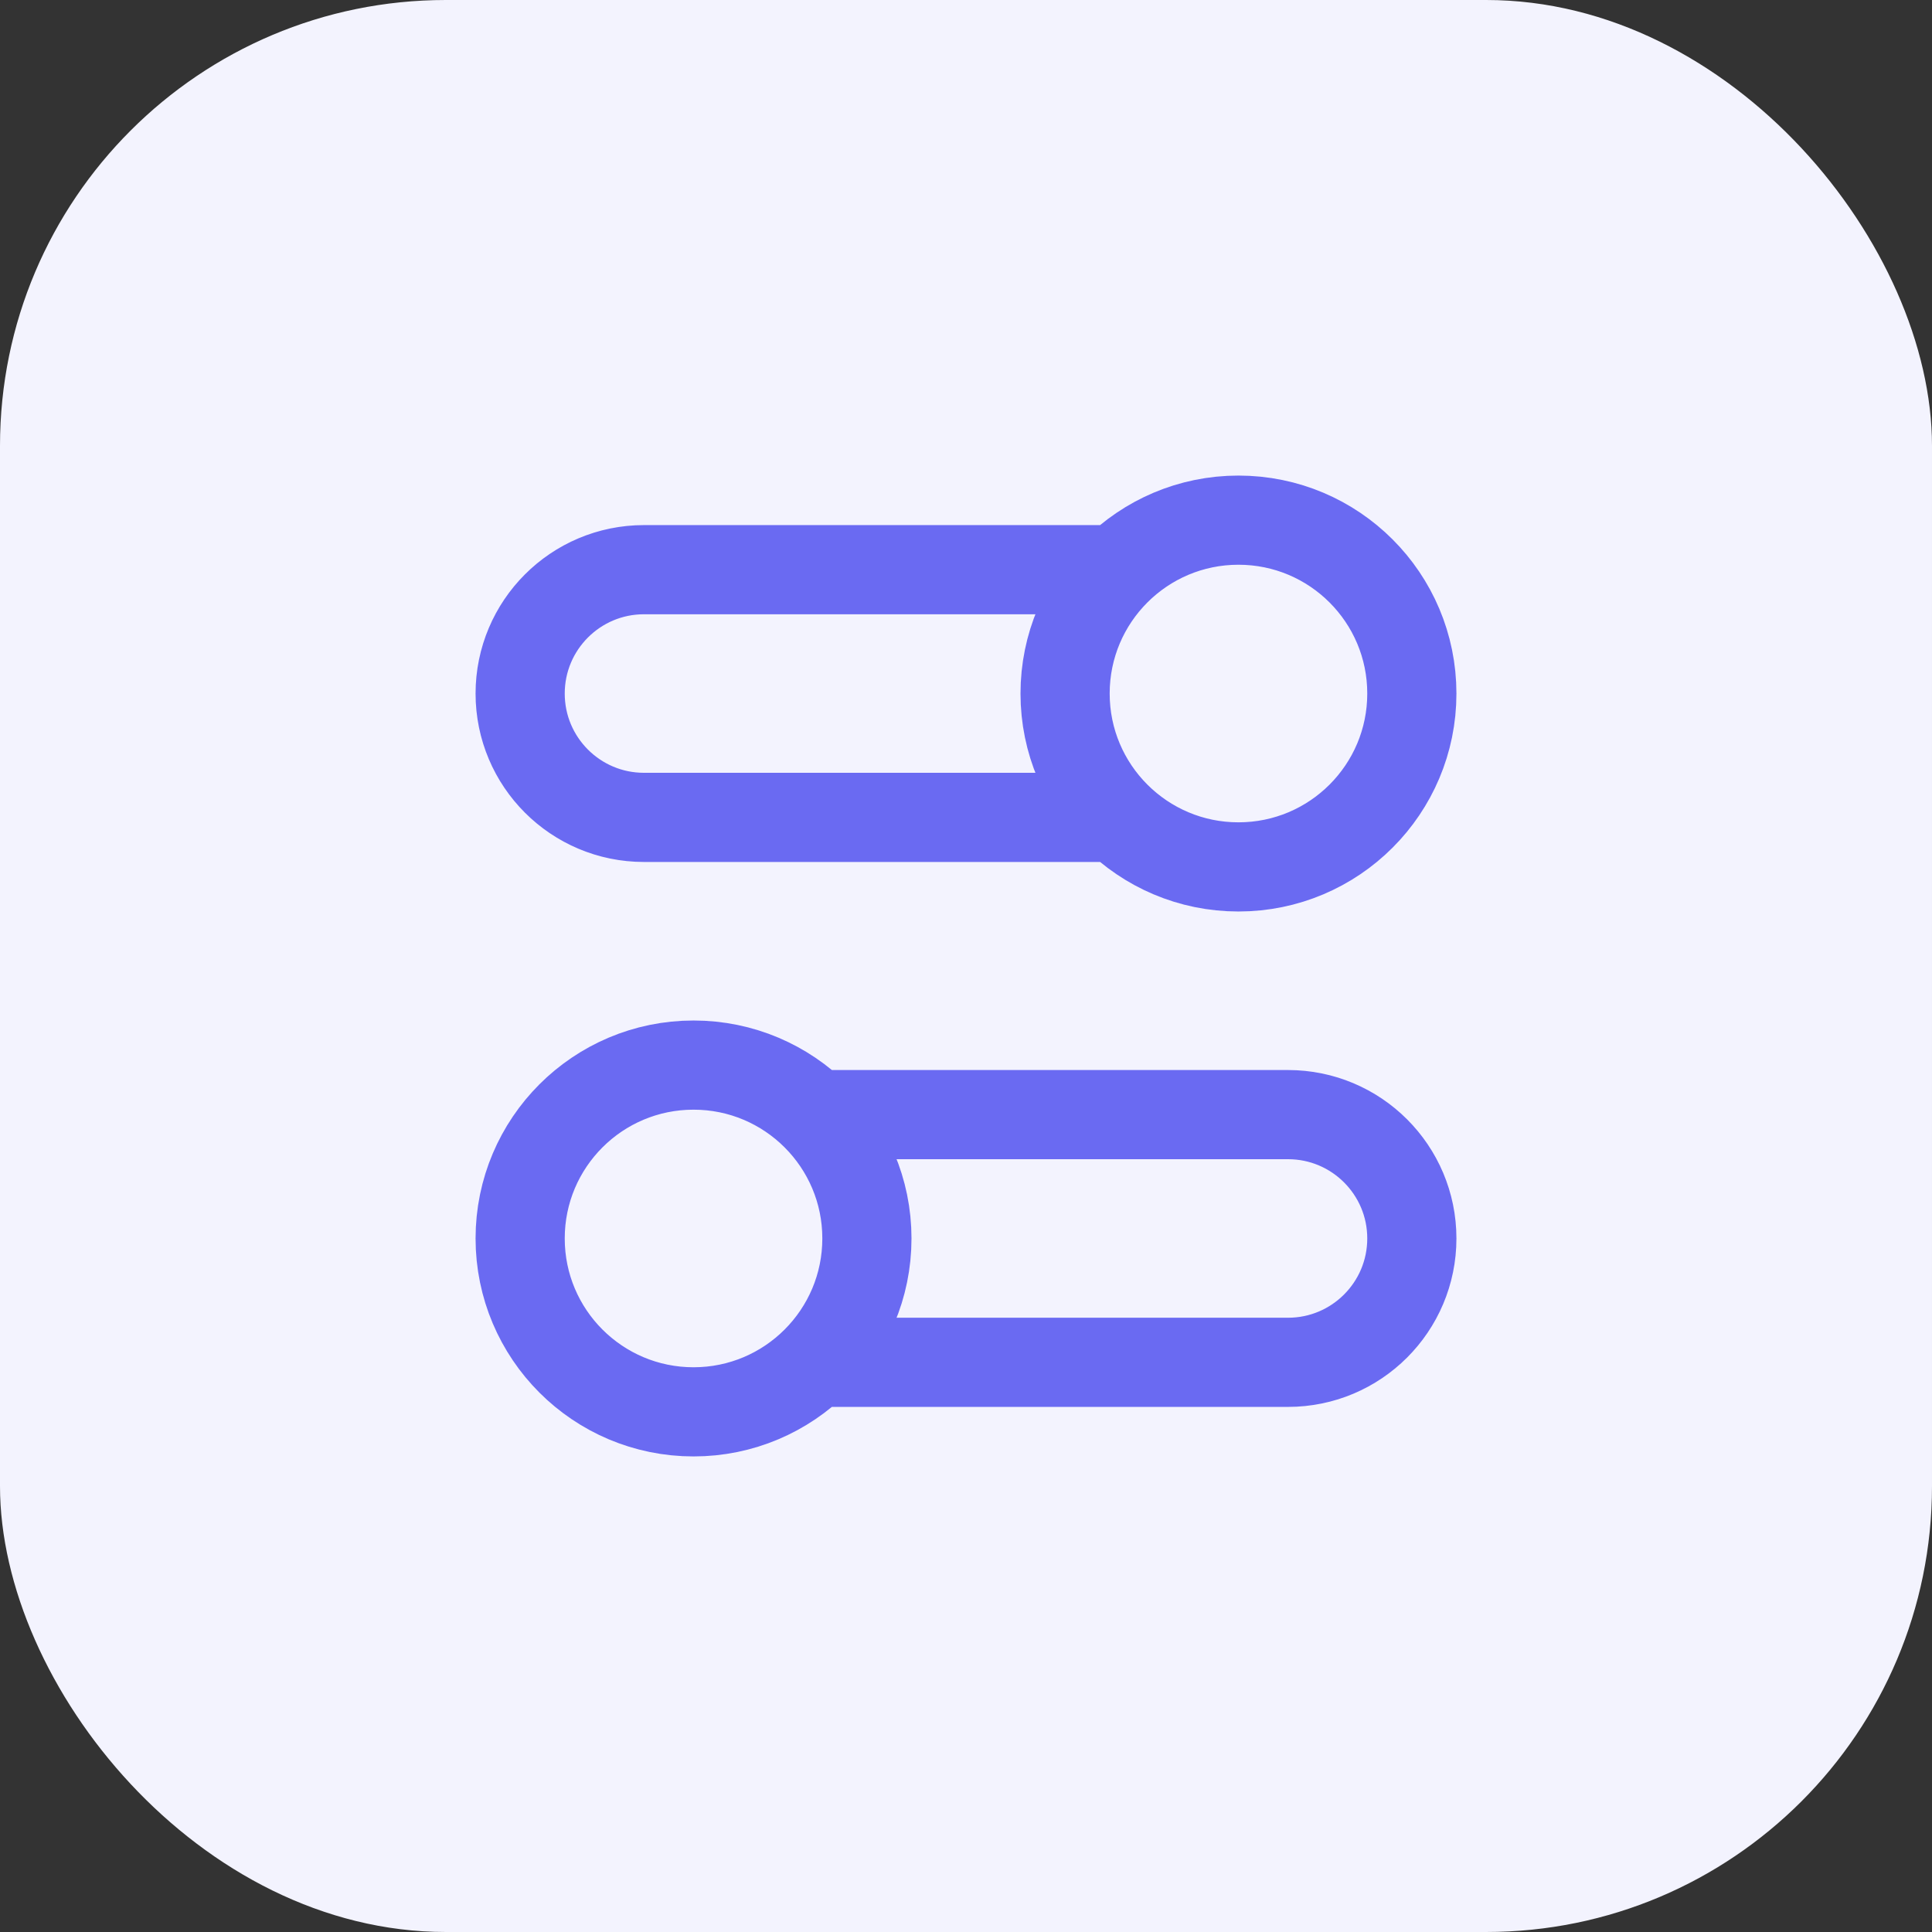
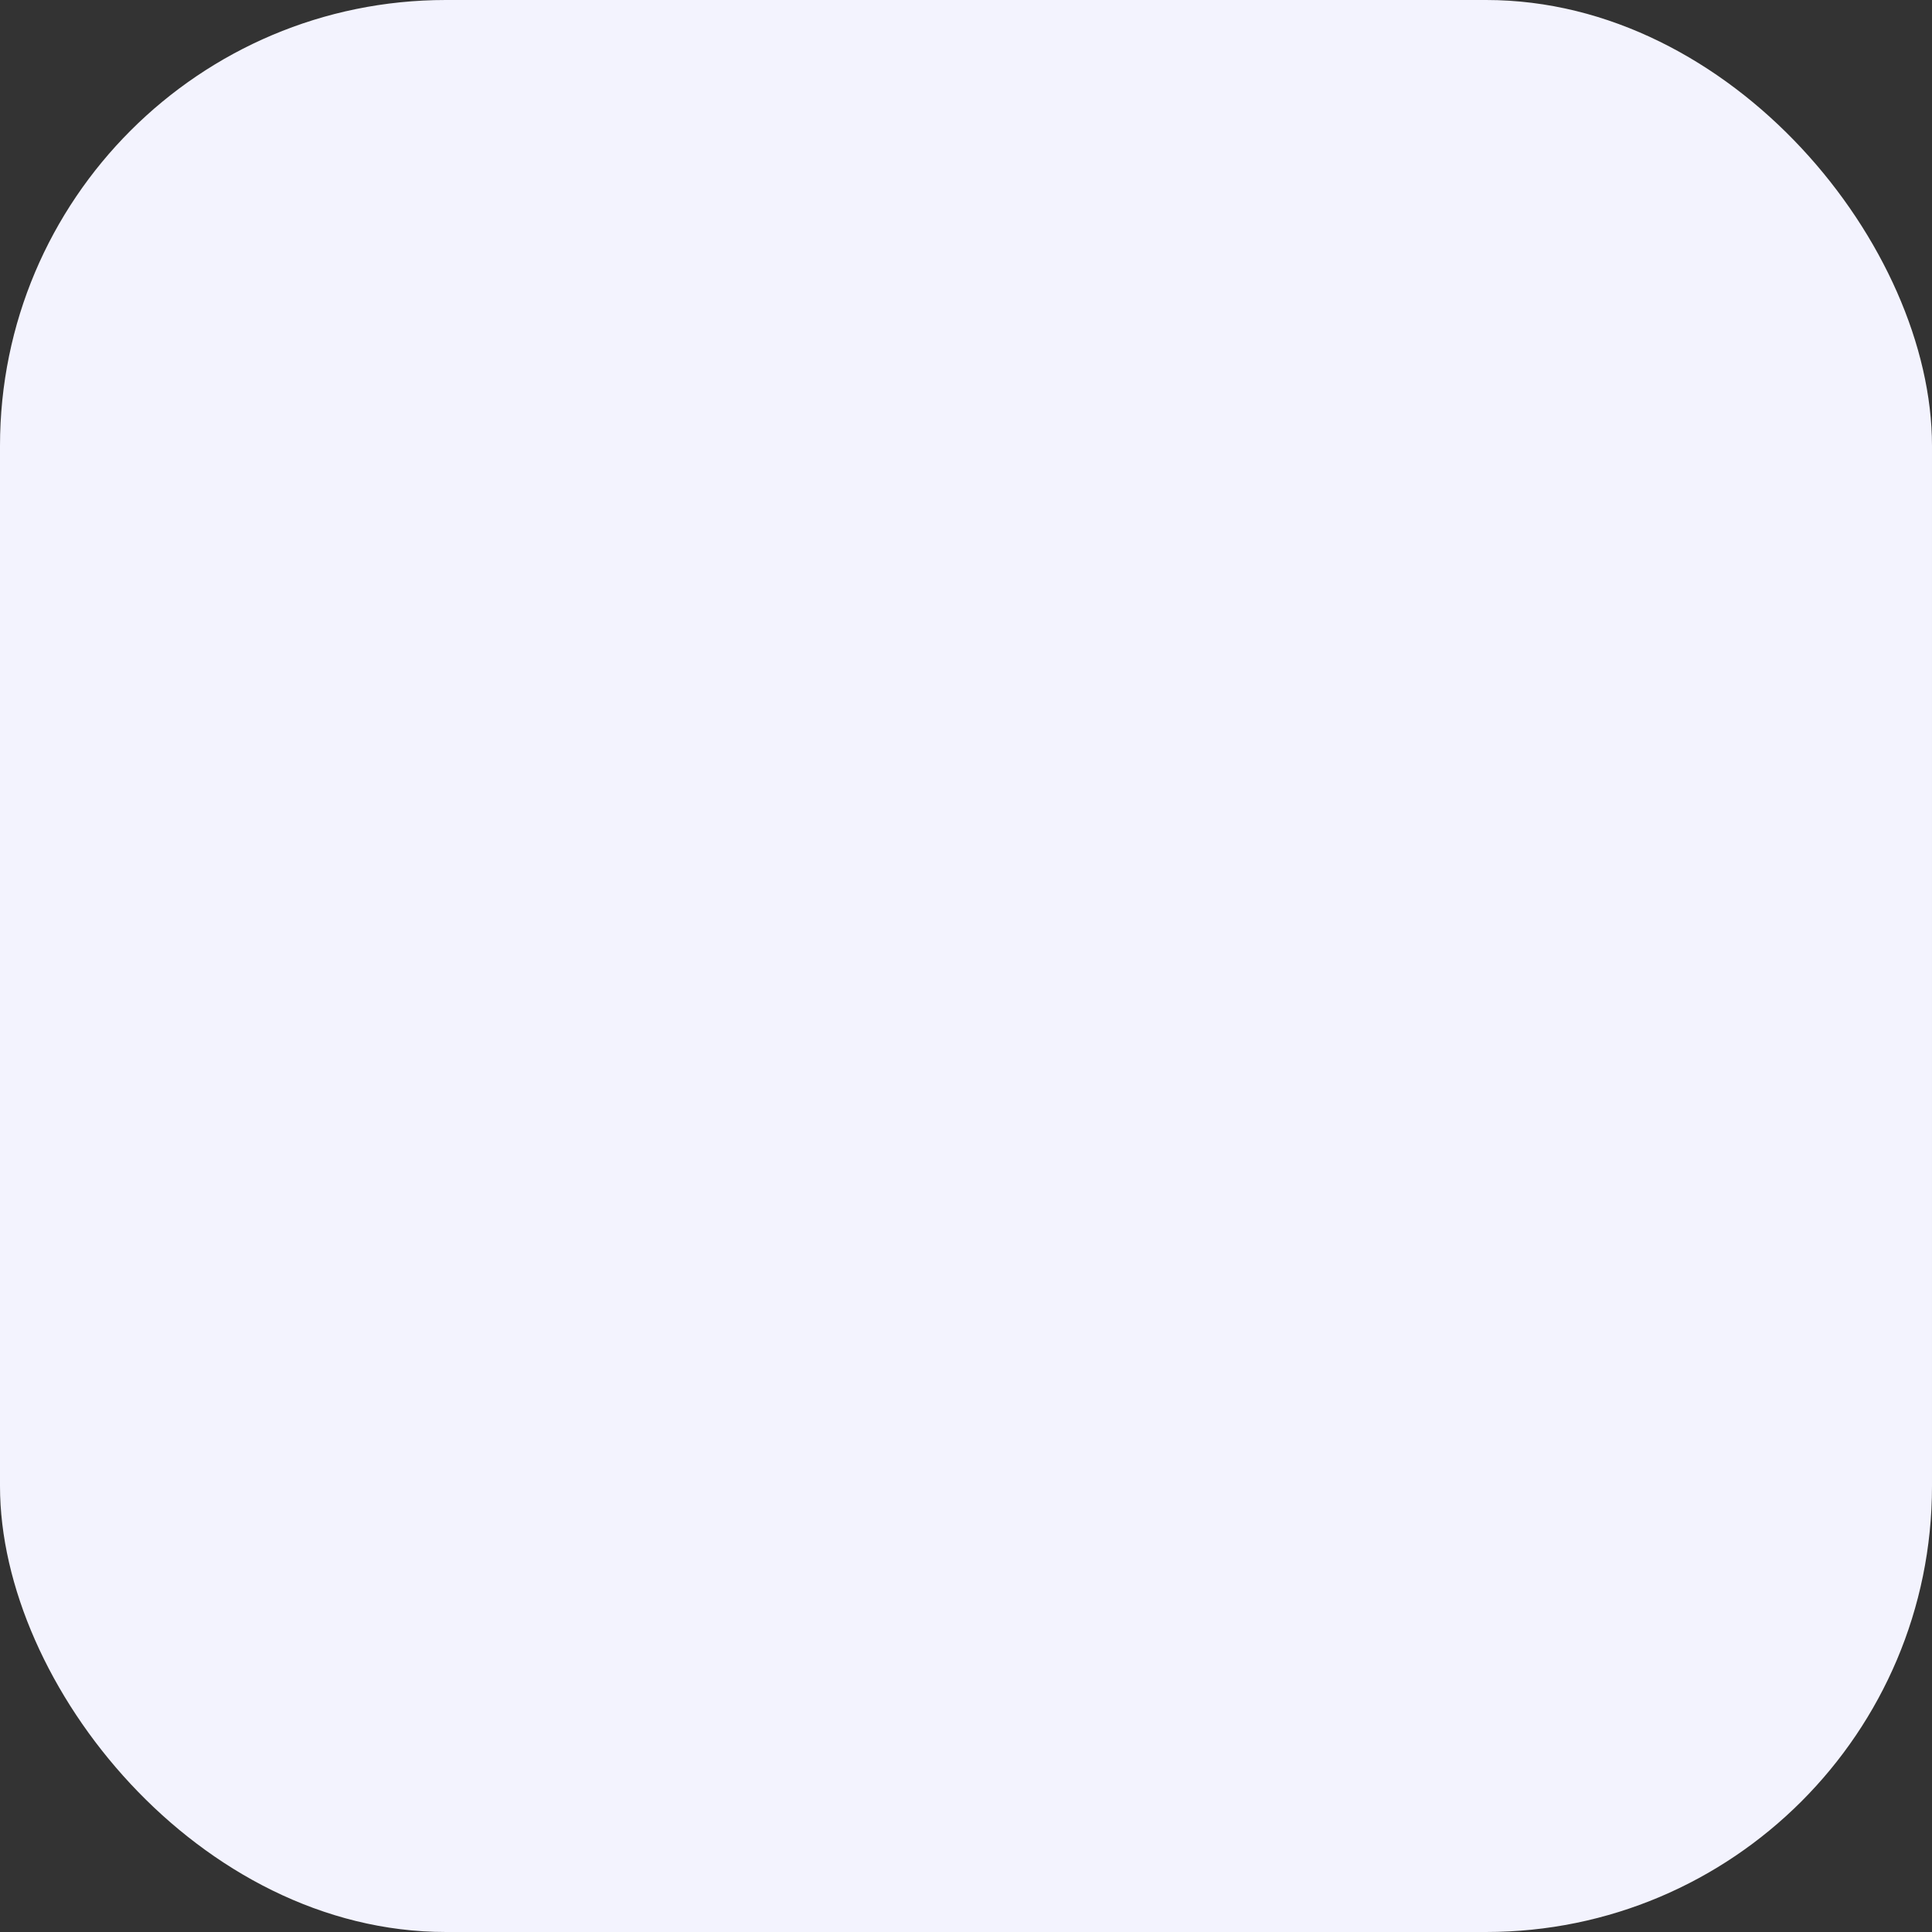
<svg xmlns="http://www.w3.org/2000/svg" width="52" height="52" viewBox="0 0 52 52" fill="none">
  <rect x="0" y="0" width="52" height="52" fill="#333333" stroke="none" />
  <rect width="52" height="52" rx="12" fill="#F3F3FE" />
-   <path d="M30.067 22H17.333C15.492 22 14 20.508 14 18.667C14 16.826 15.492 15.333 17.333 15.333H30.067M21.933 36.667H34.667C36.508 36.667 38 35.174 38 33.333C38 31.492 36.508 30 34.667 30H21.933M14 33.333C14 35.911 16.089 38 18.667 38C21.244 38 23.333 35.911 23.333 33.333C23.333 30.756 21.244 28.667 18.667 28.667C16.089 28.667 14 30.756 14 33.333ZM38 18.667C38 21.244 35.911 23.333 33.333 23.333C30.756 23.333 28.667 21.244 28.667 18.667C28.667 16.089 30.756 14 33.333 14C35.911 14 38 16.089 38 18.667Z" stroke="#6A6AF2" stroke-width="2.4" stroke-linecap="round" stroke-linejoin="round" />
</svg>